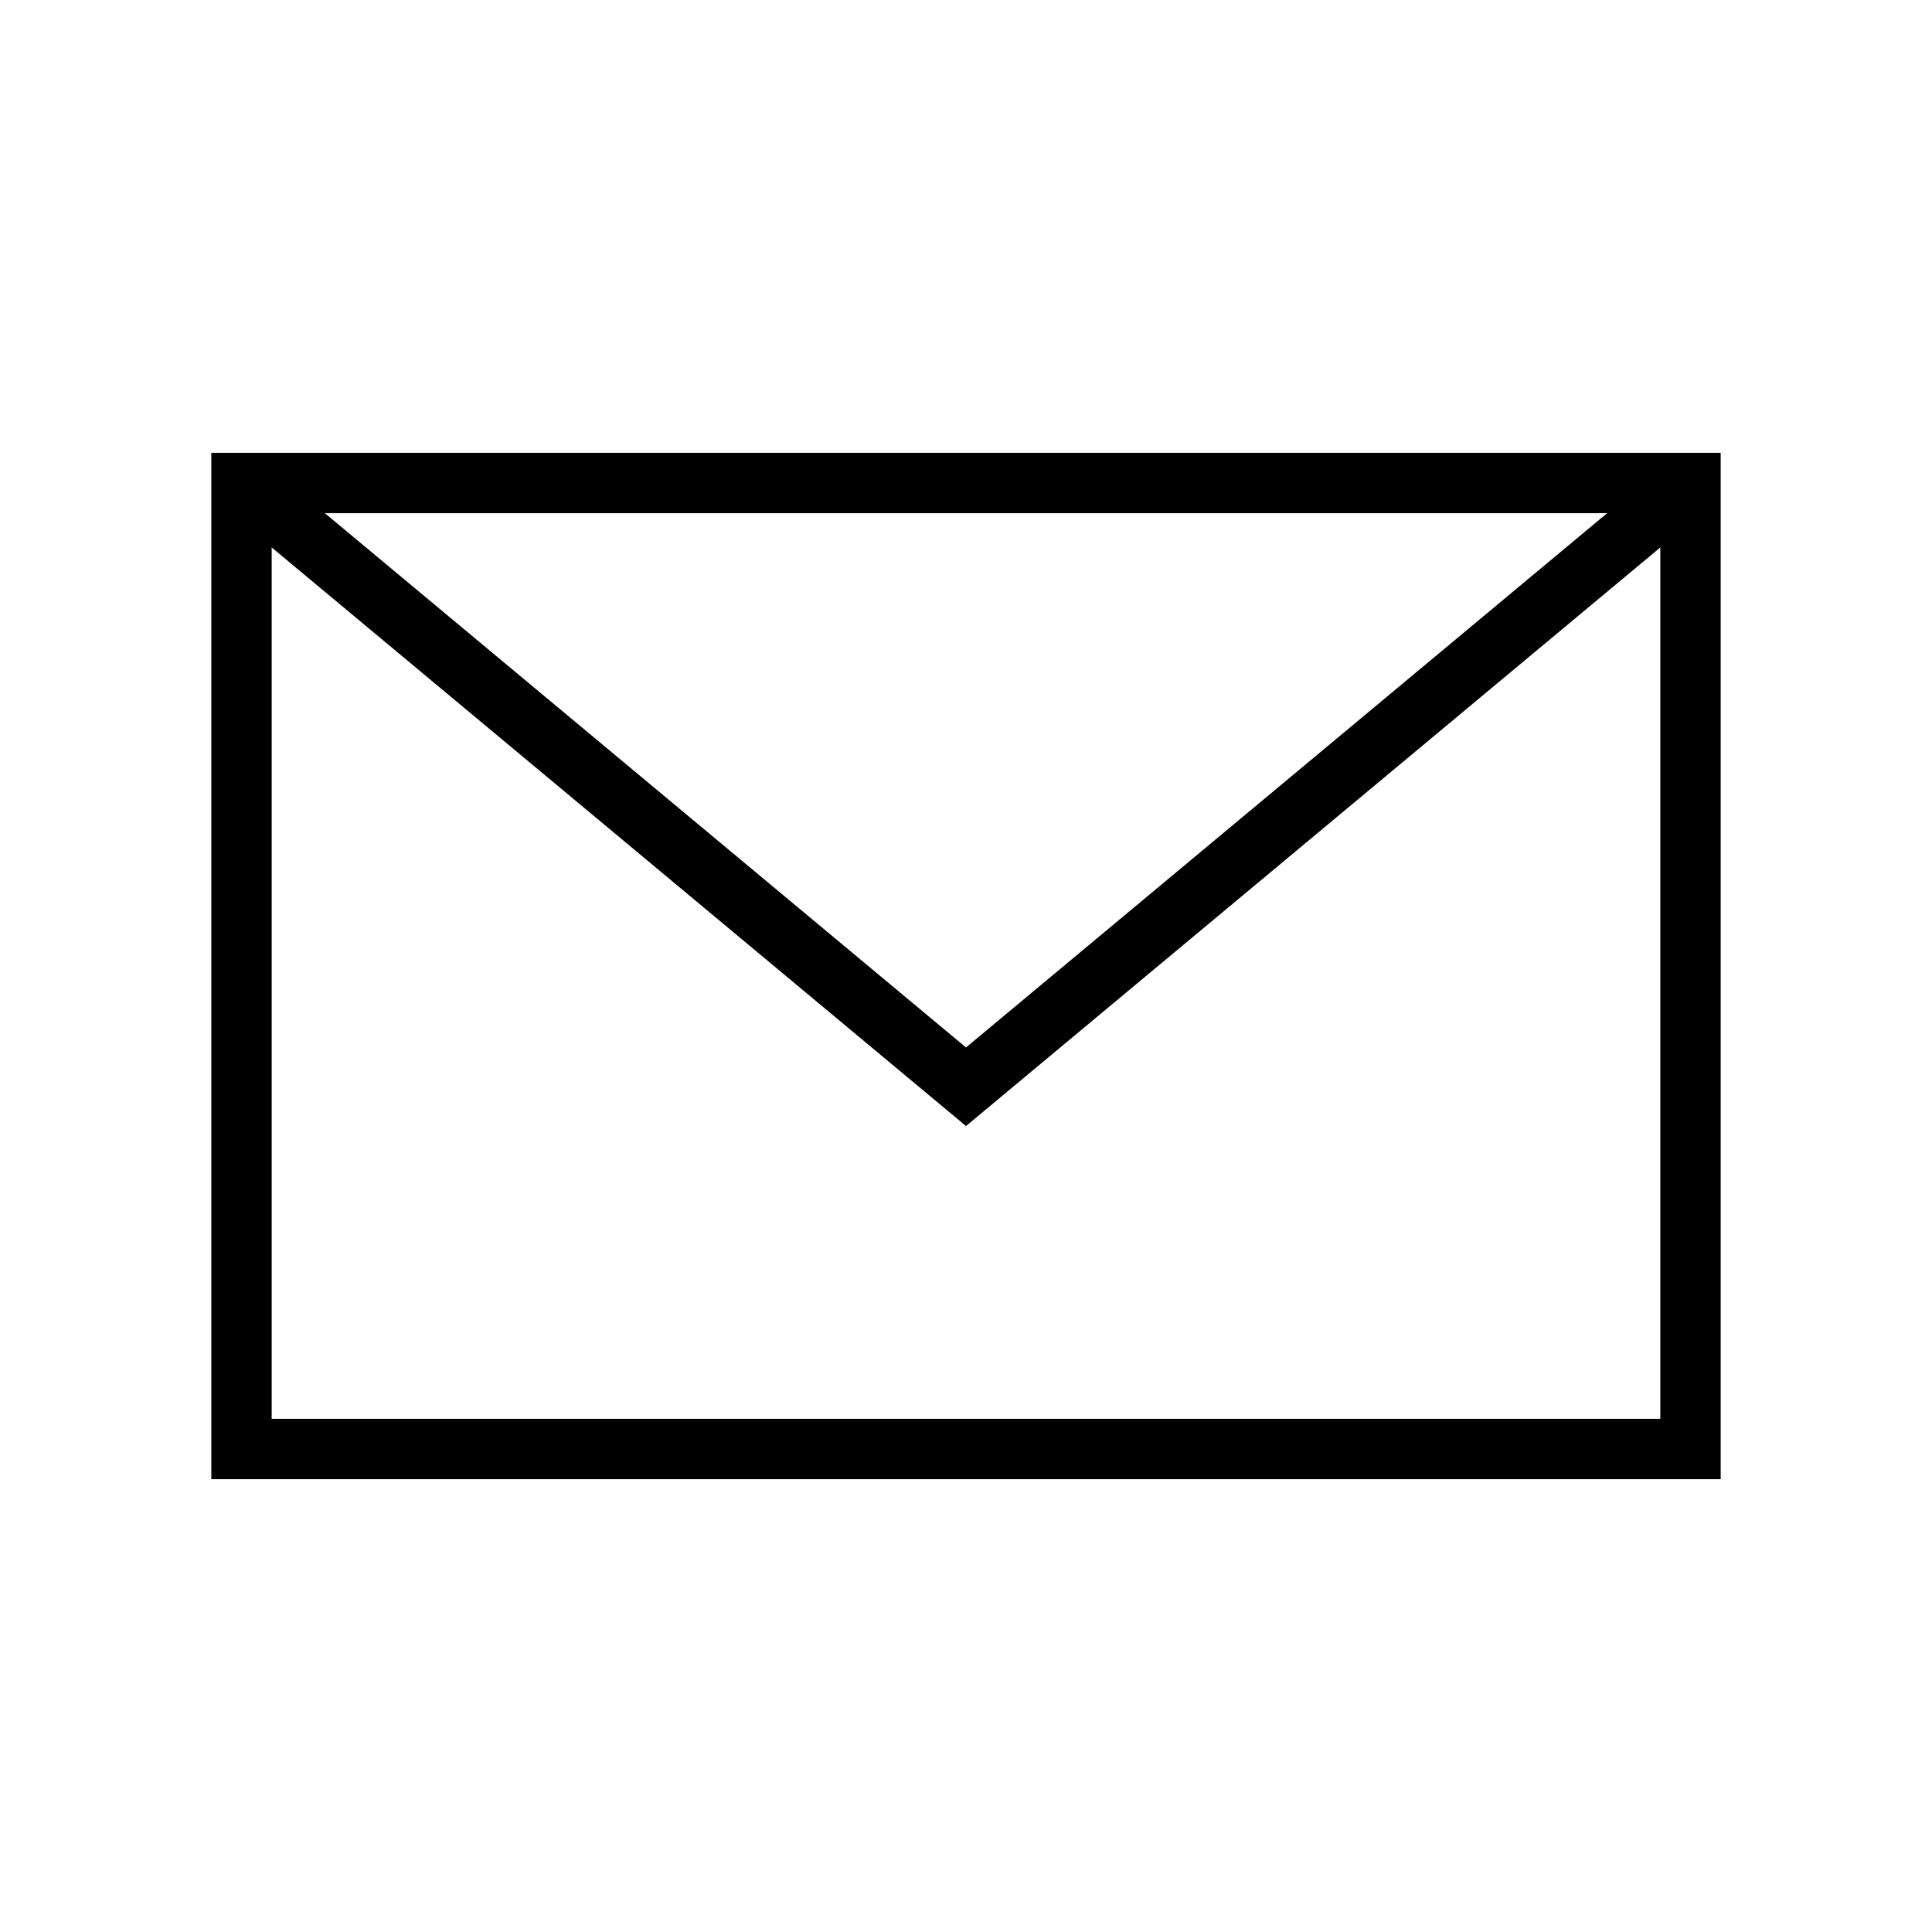
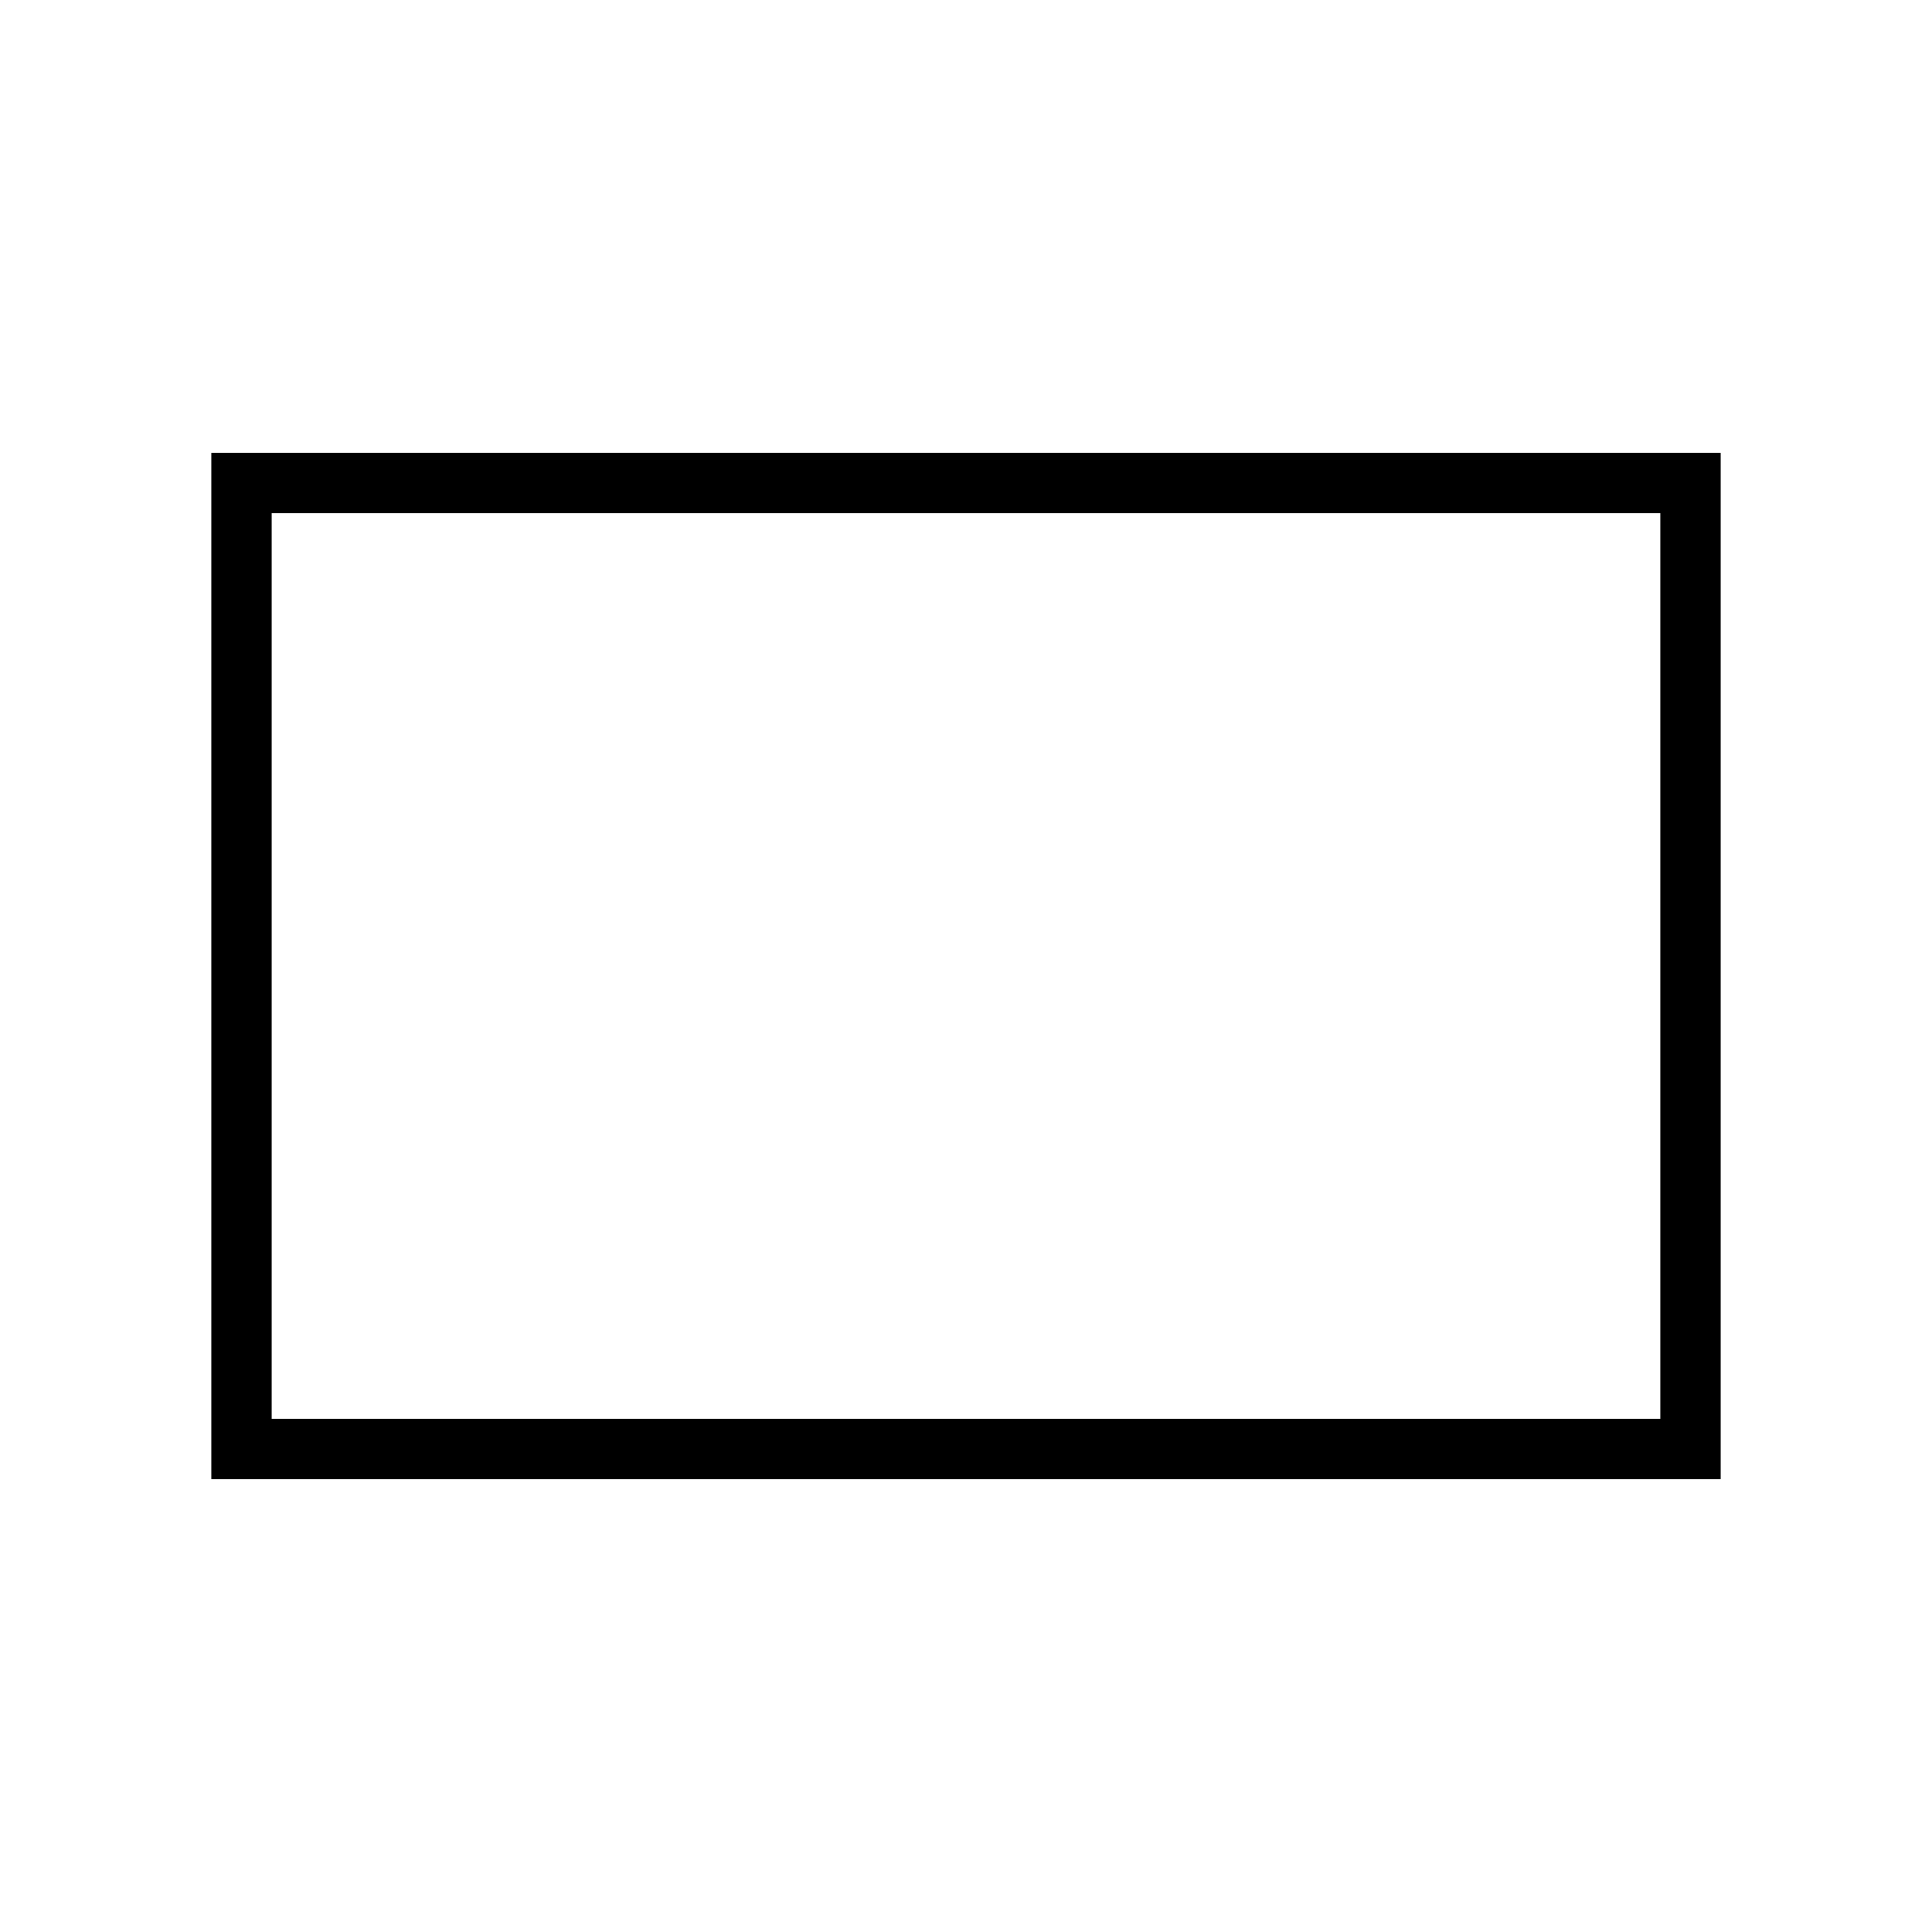
<svg xmlns="http://www.w3.org/2000/svg" width="32" height="32">
-   <rect width="32" height="32" fill="#FFFFFF" />
  <rect x="4" y="8" width="24" height="16" fill="#FFFFFF" stroke="#000" />
-   <polyline points="4,8 16,18 28,8" fill="none" stroke="#000" />
</svg>